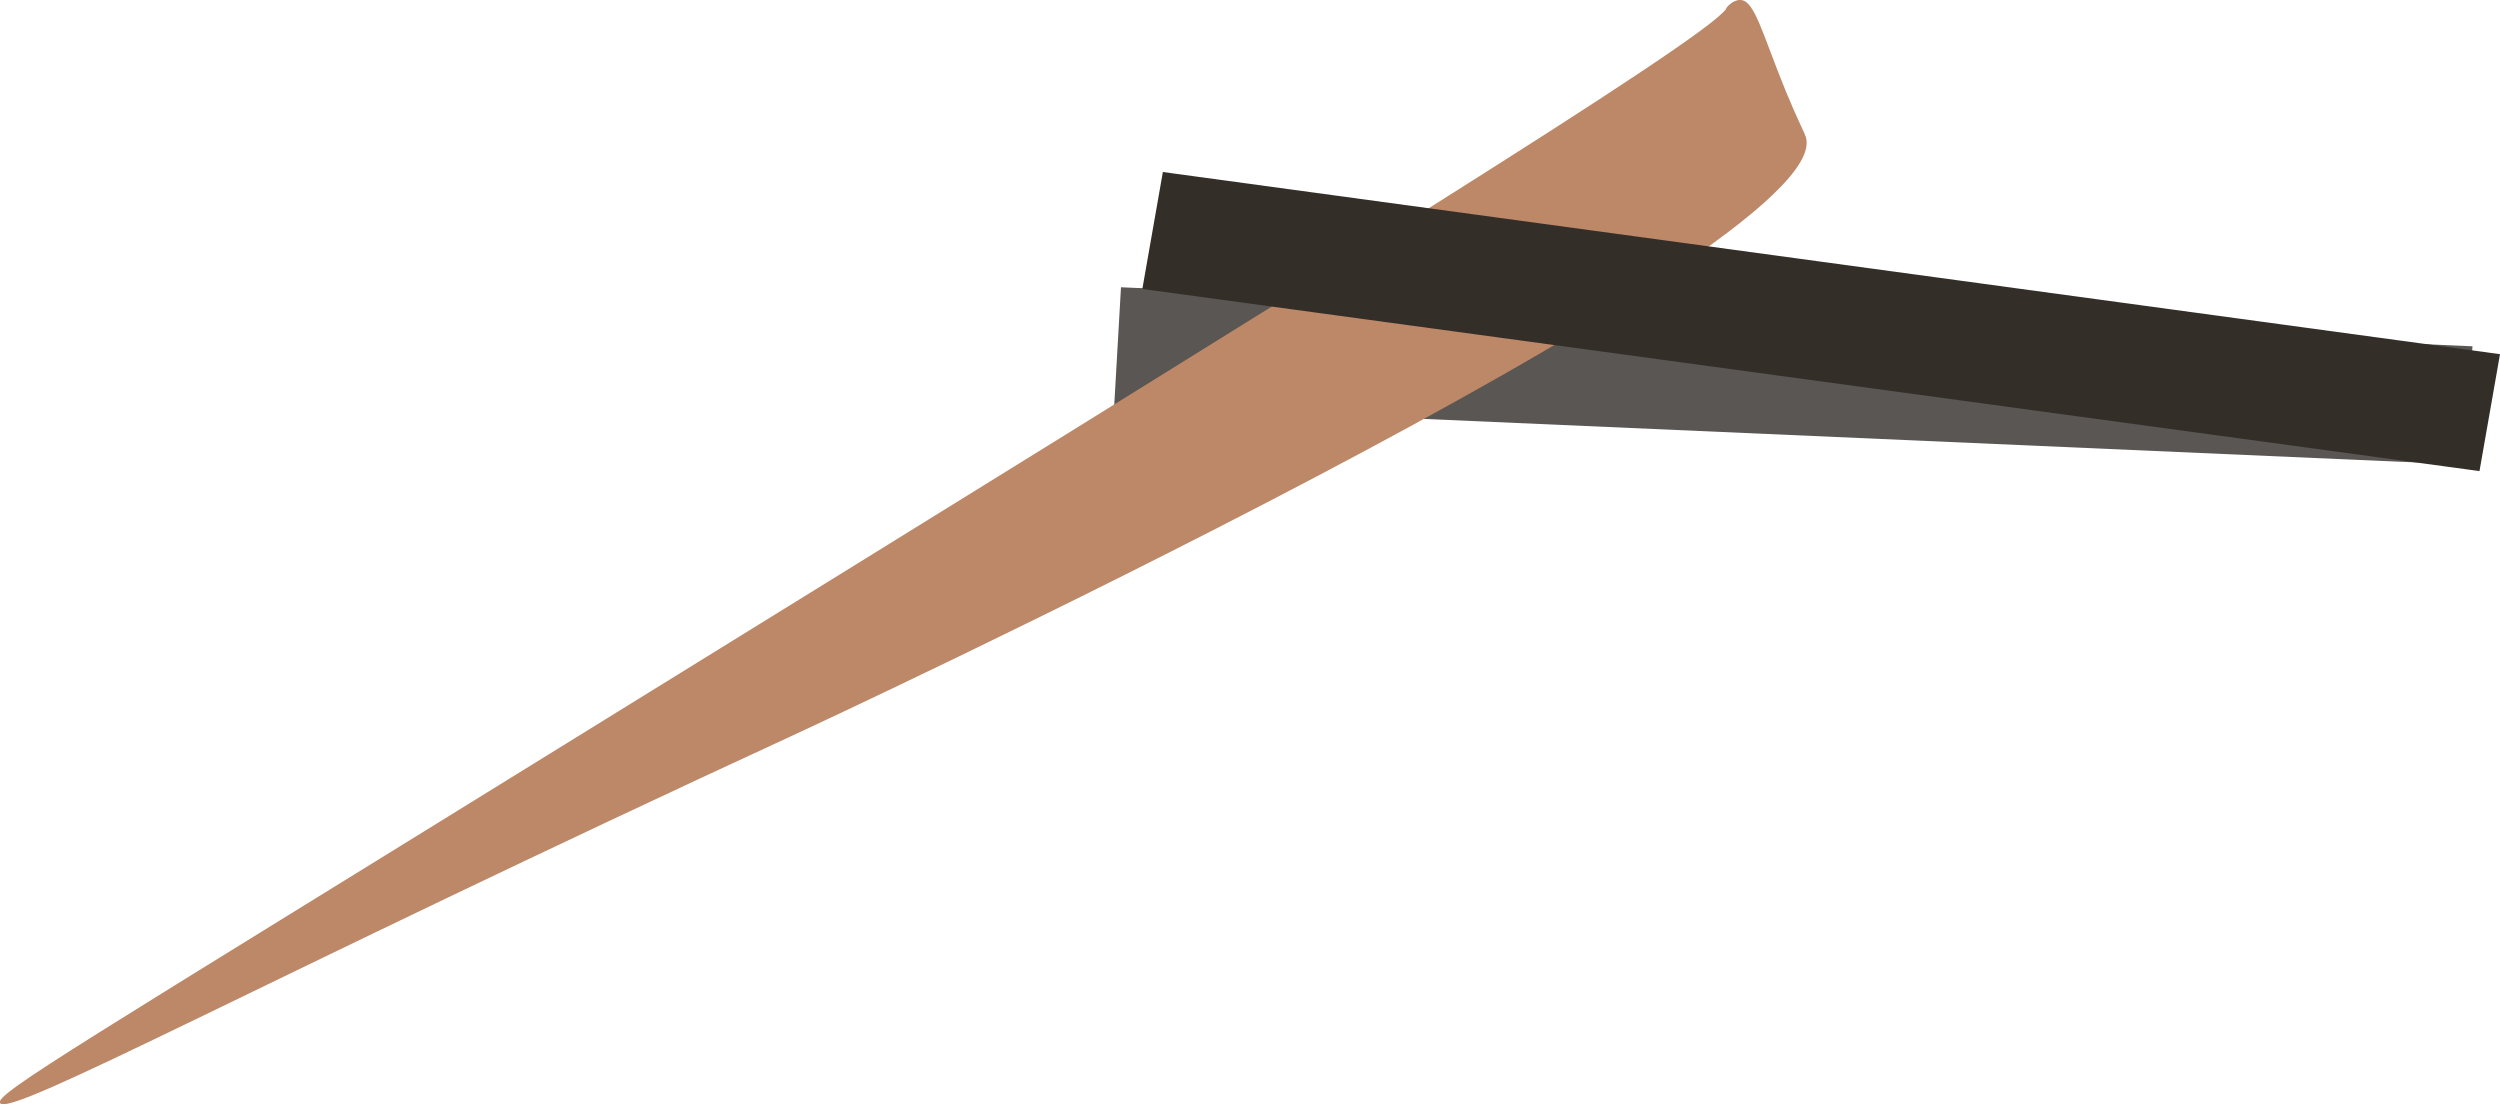
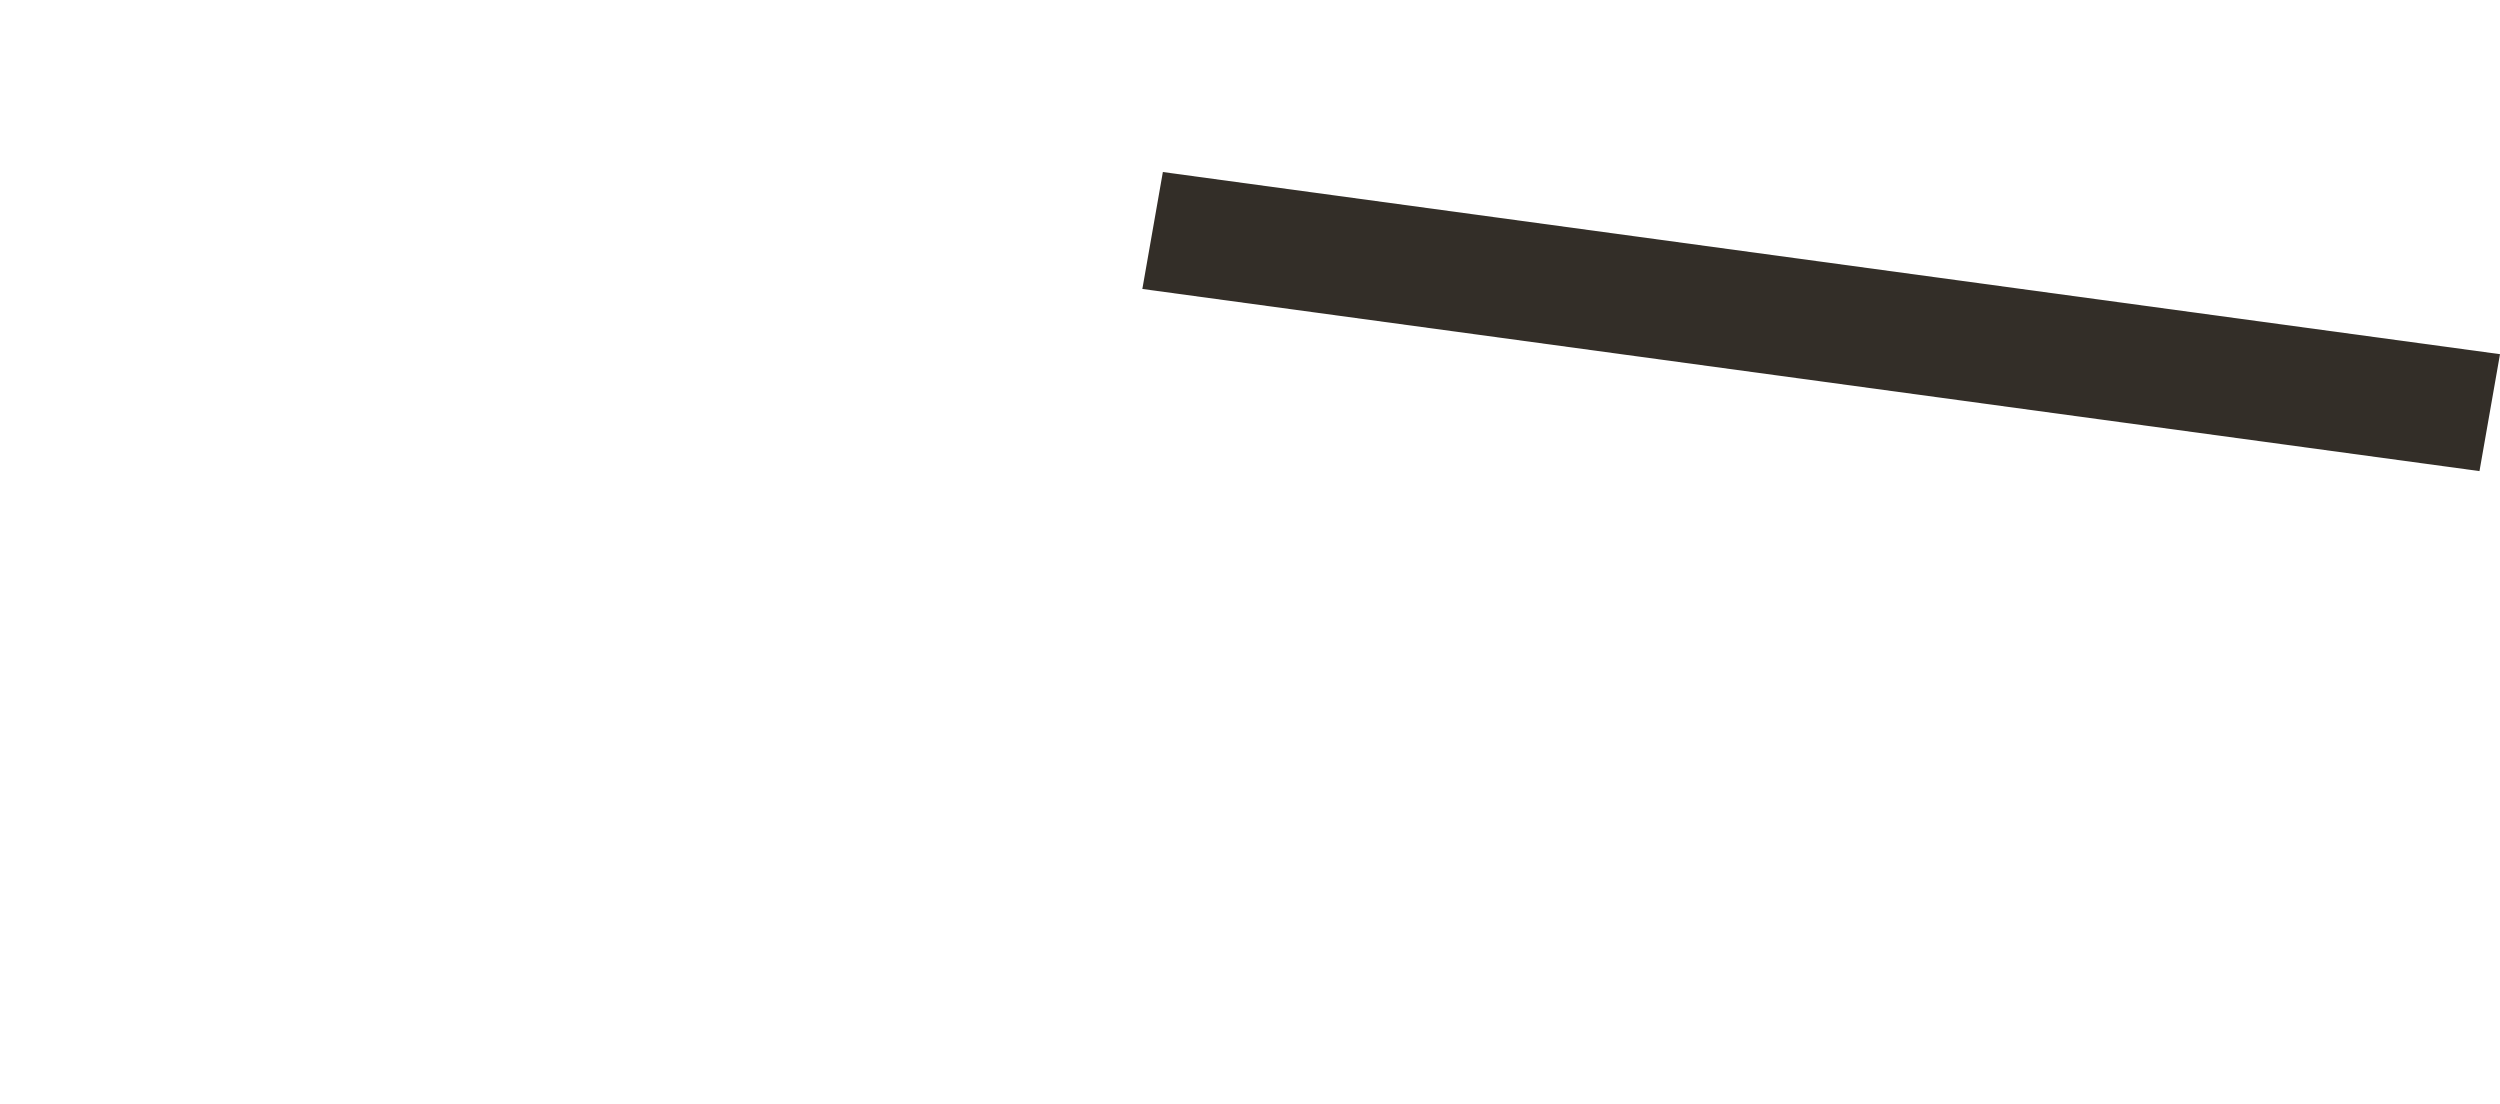
<svg xmlns="http://www.w3.org/2000/svg" viewBox="0 0 88.94 39.29">
  <defs>
    <style>.cls-1{fill:#595653;}.cls-2{fill:#bc8867;}.cls-3{fill:#332e28;}</style>
  </defs>
  <title>luchina</title>
  <g id="Слой_2" data-name="Слой 2">
    <g id="Слой_1-2" data-name="Слой 1">
-       <polygon class="cls-1" points="87.72 16.53 39.64 14.42 39.88 10.22 87.96 12.32 87.72 16.53" />
-       <path class="cls-2" d="M0,39.24c-.18-.33,2.87-2.1,20.73-13.15C47.24,9.71,60.51,1.5,61.4.33c0-.06.25-.34.51-.33.51,0,.77,1.16,1.62,3.24.45,1.09.65,1.44.71,1.62,1.32,4-35.9,21.24-35.9,21.24C9.22,34.92.31,39.8,0,39.24Z" />
      <polygon class="cls-3" points="88.21 16.76 40.64 10.28 41.37 6.12 88.94 12.6 88.21 16.76" />
    </g>
  </g>
</svg>